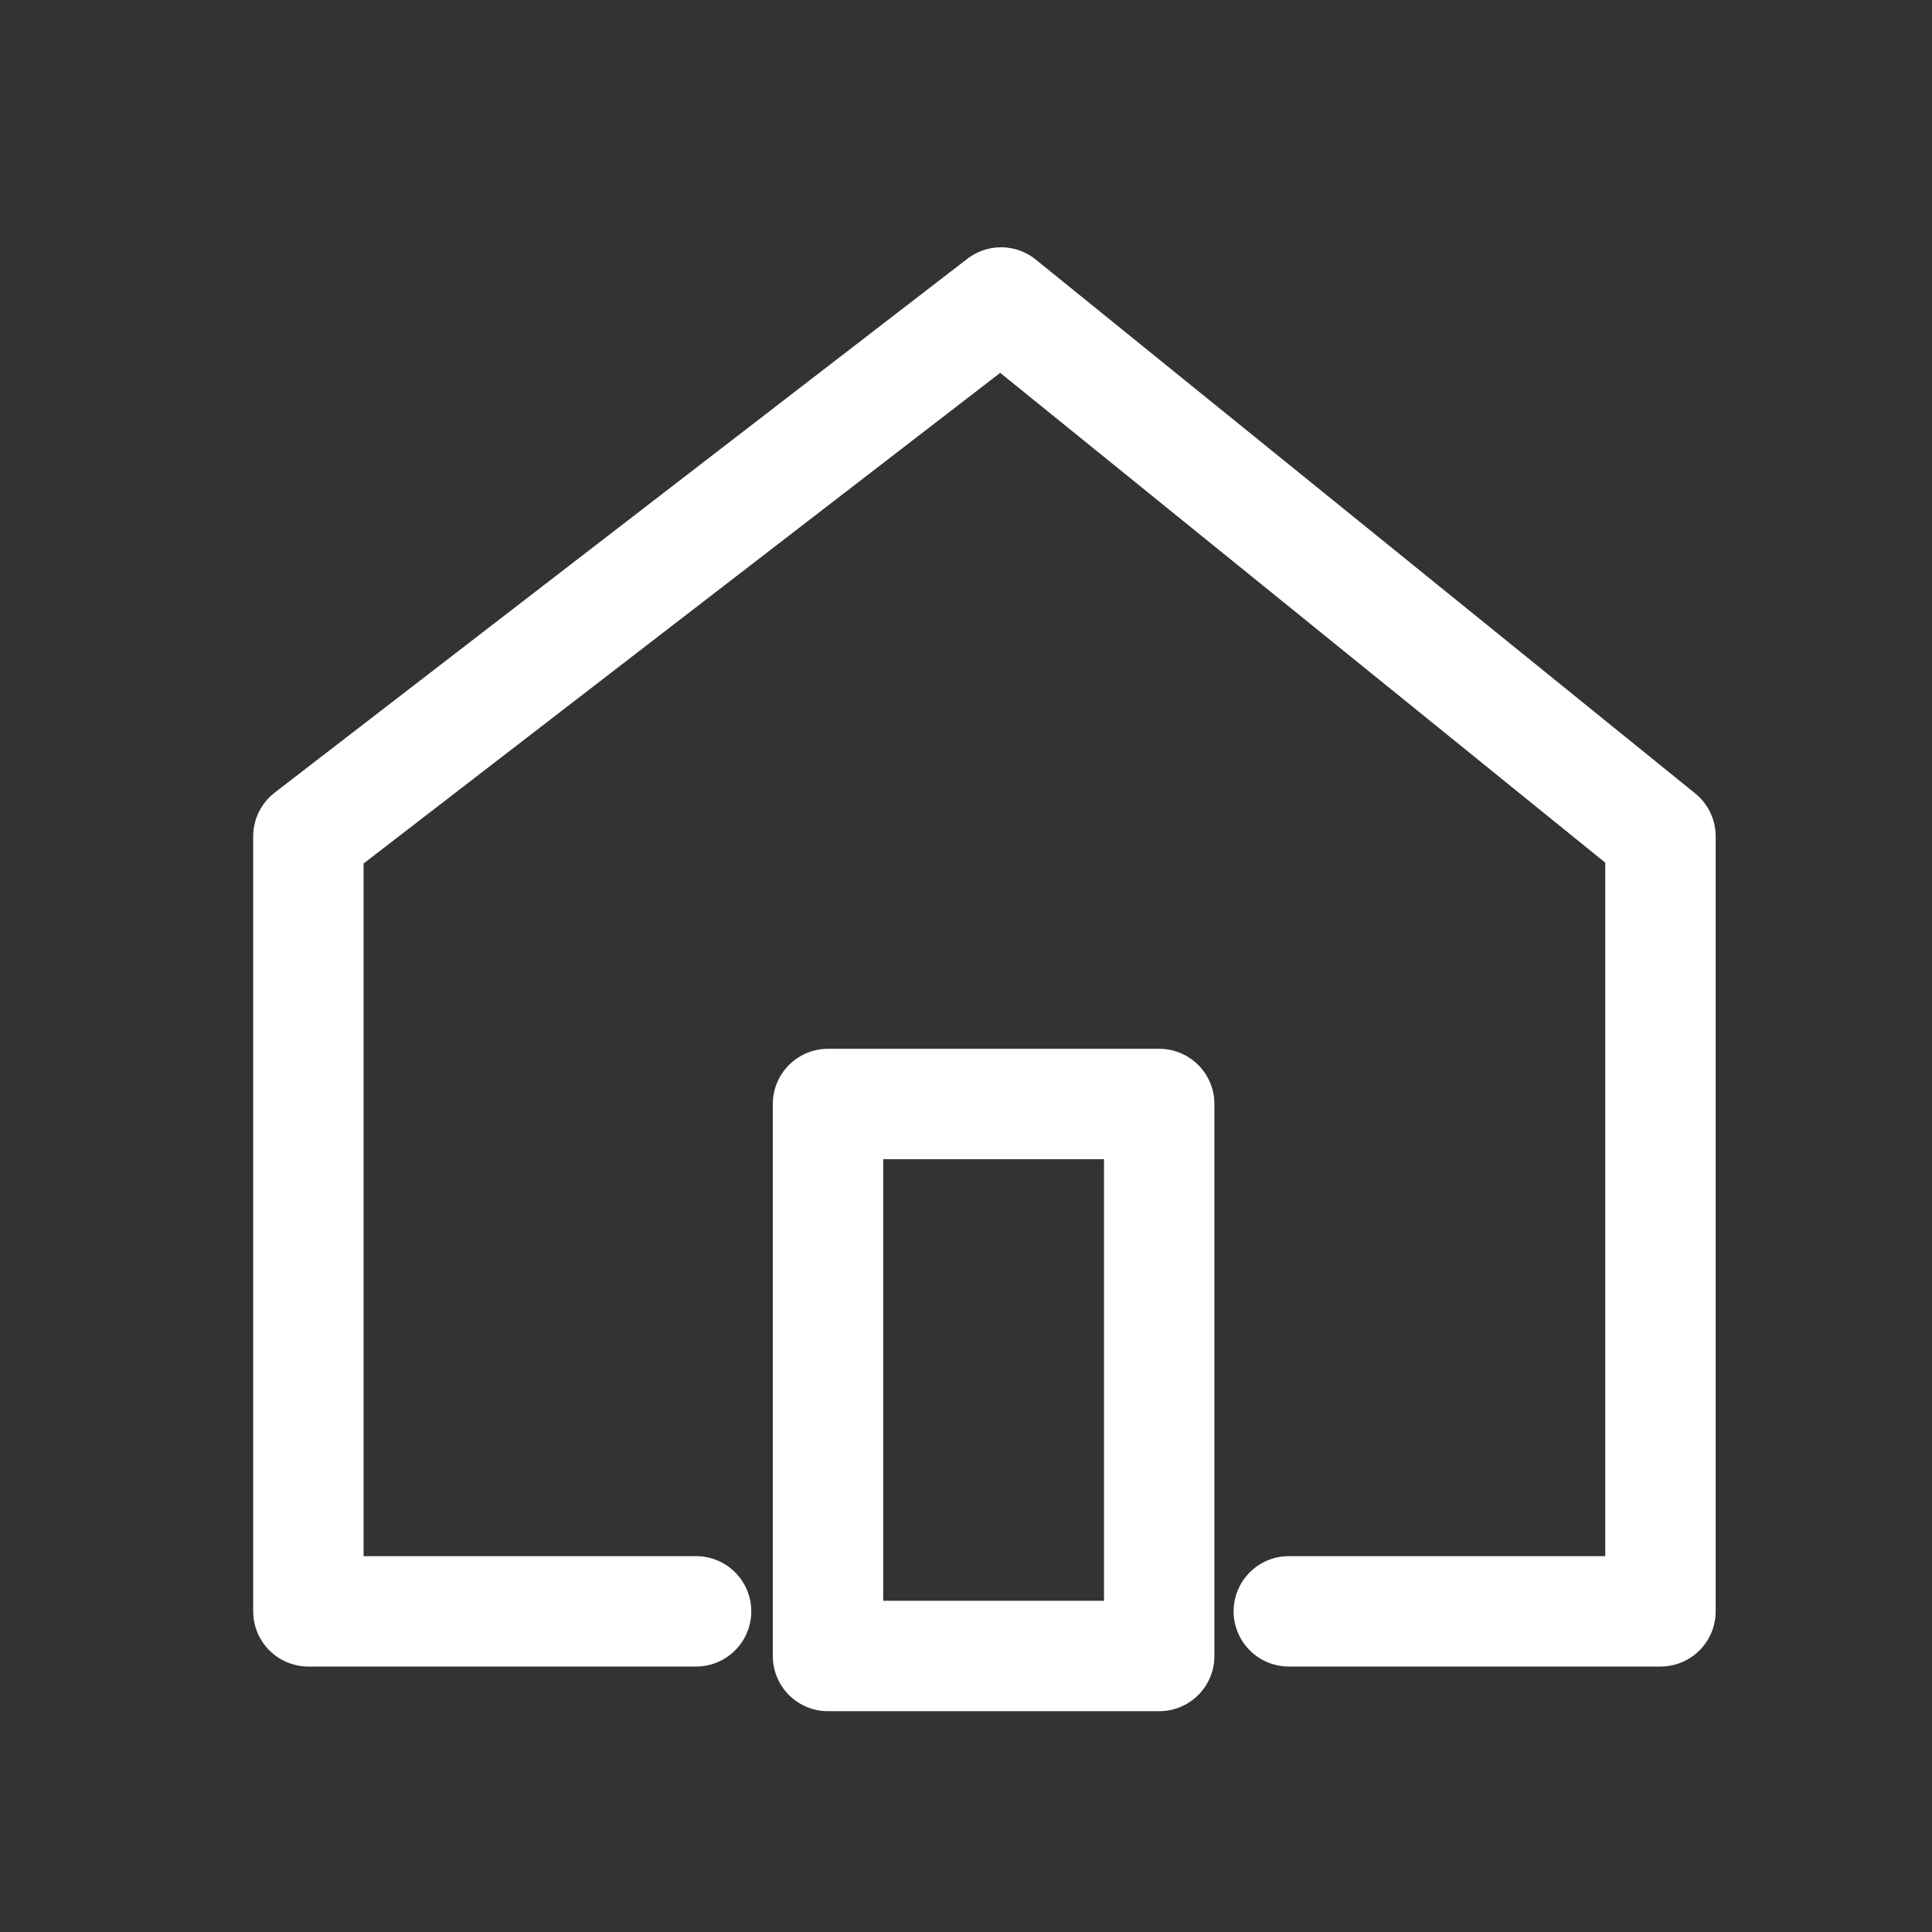
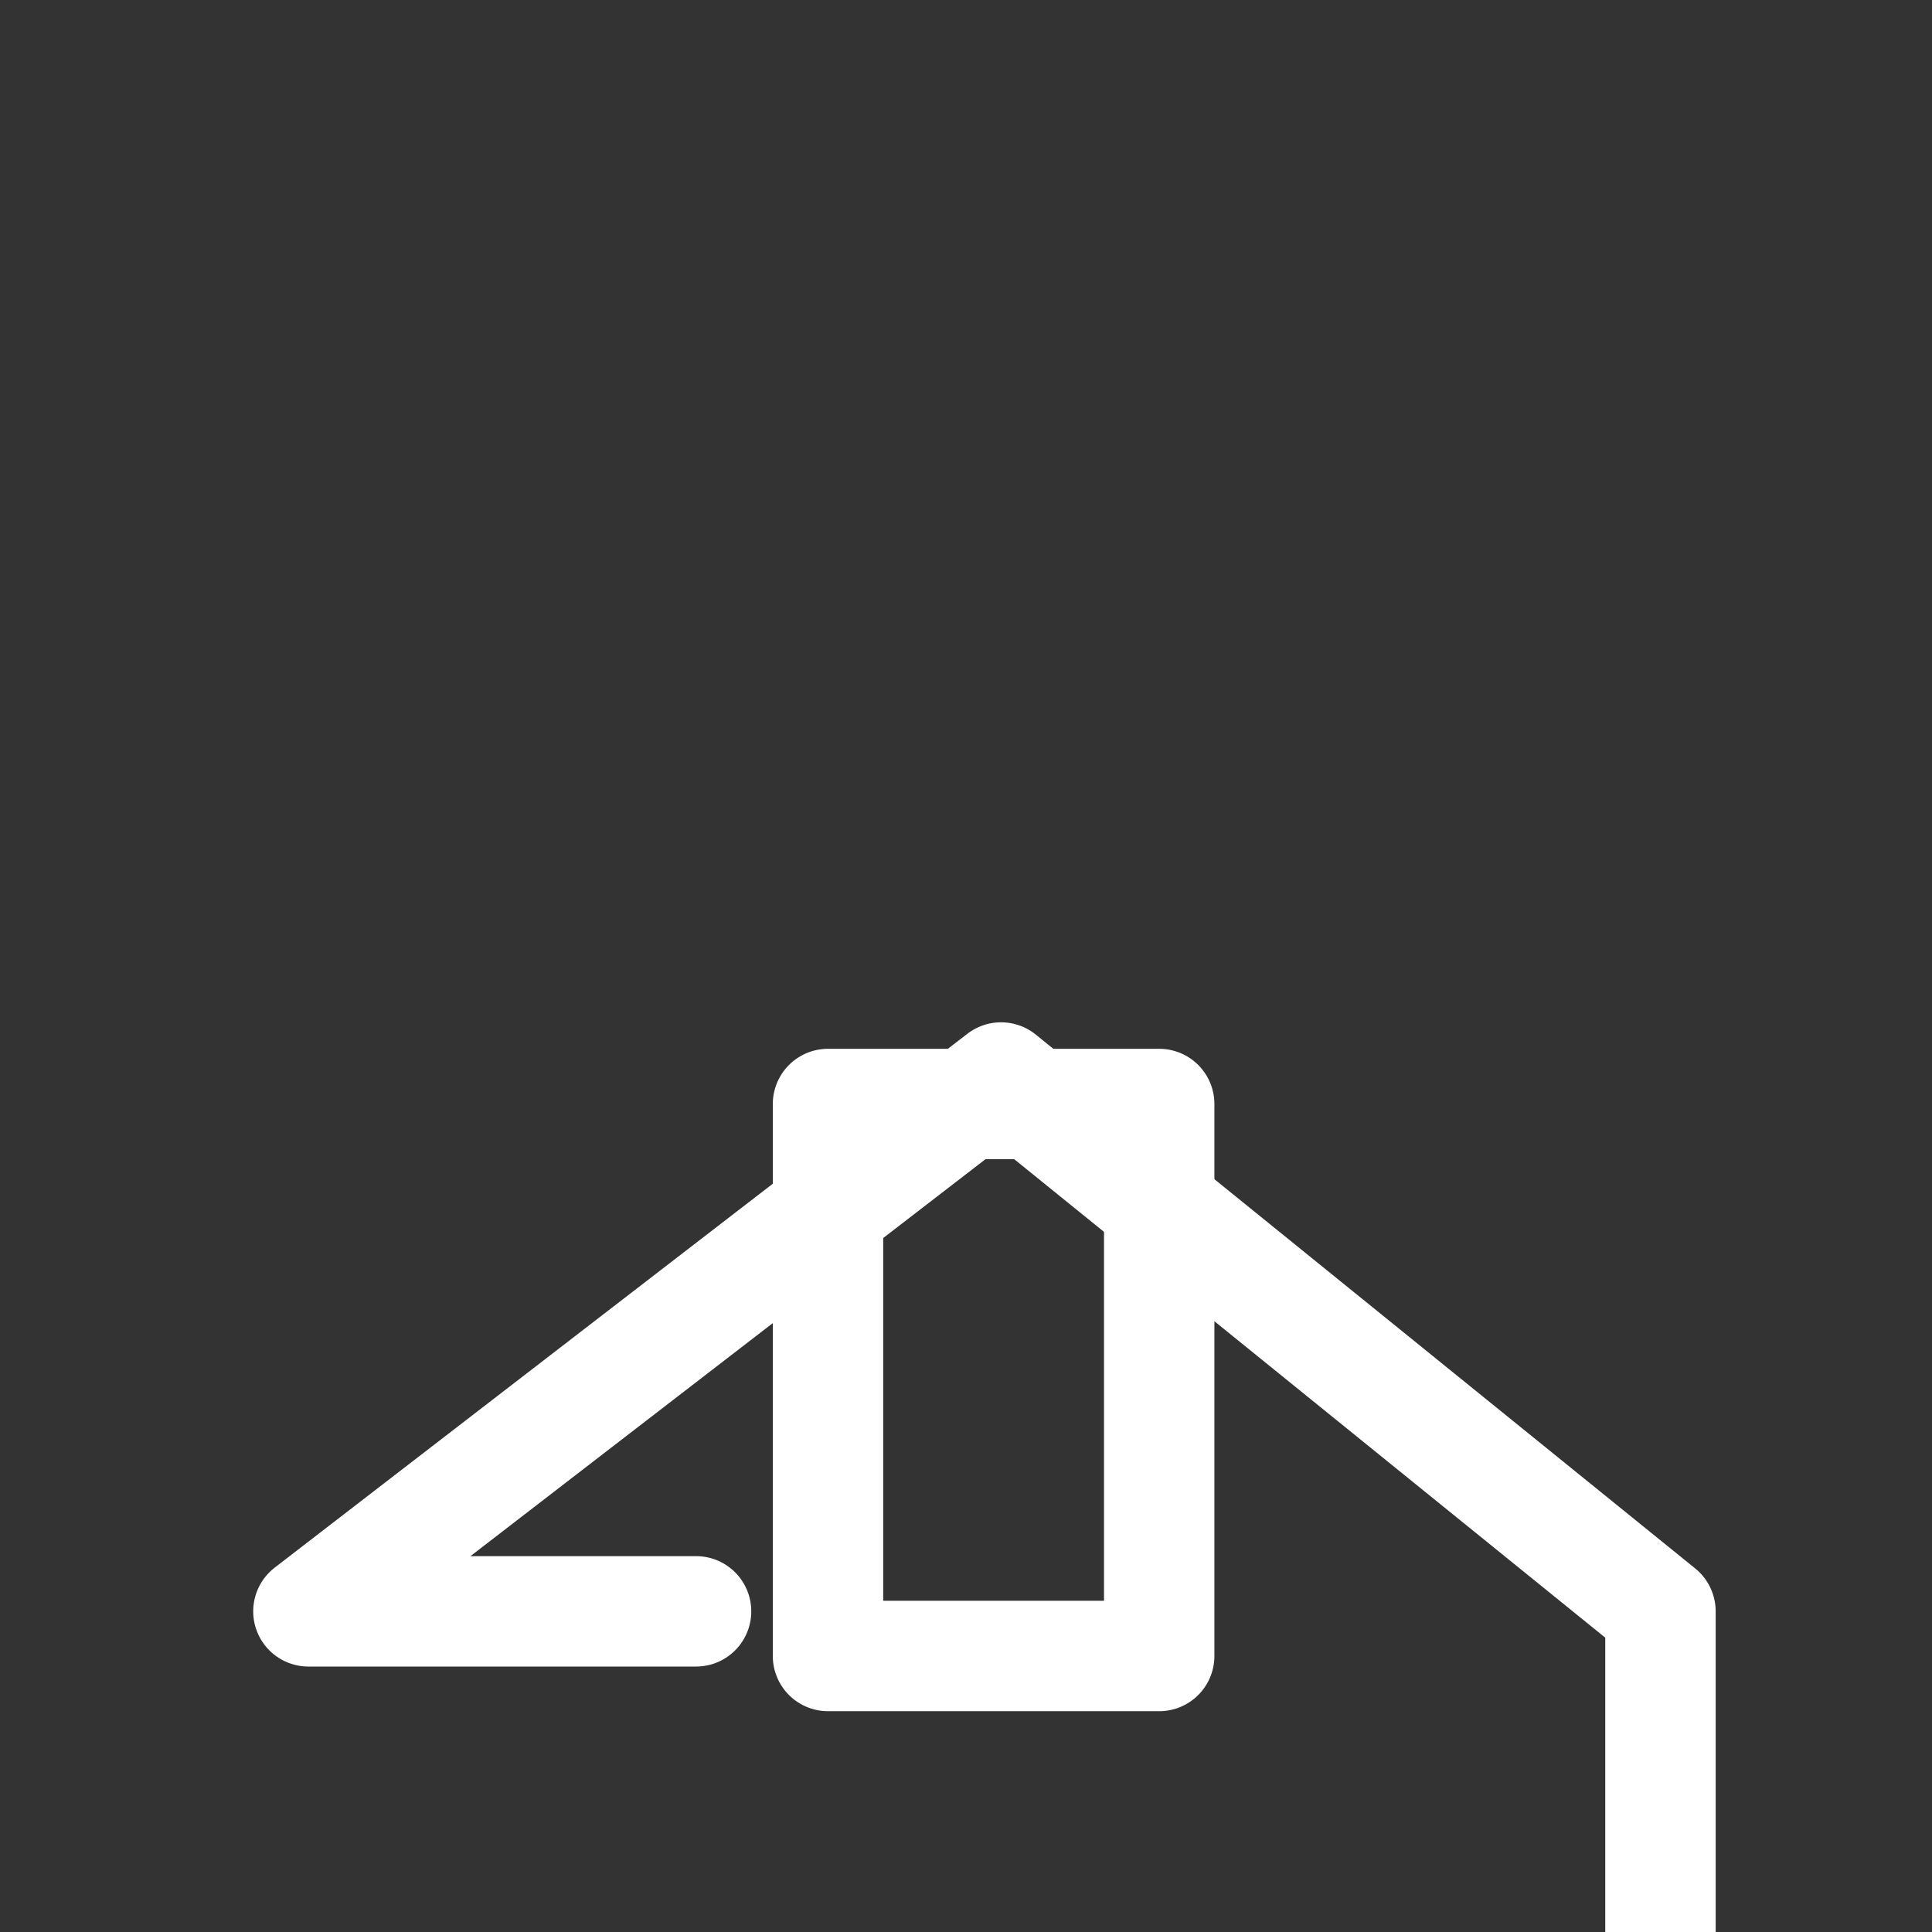
<svg xmlns="http://www.w3.org/2000/svg" width="35" height="35" viewBox="0 0 35 35">
  <rect x="0" y="0" width="35" height="35" fill="#333333" stroke="none" />
  <g id="ico" transform="translate(0 0)">
-     <rect id="Rectángulo_8111" data-name="Rectángulo 8111" width="35" height="35" transform="translate(0 0)" fill="none" />
-     <path id="Trazado_34047" data-name="Trazado 34047" d="M-2199.832,1273.716h-7.023v-14.04l12.548-9.671,11.946,9.671v14.04h-6.733" transform="translate(2212.442 -1244.525)" fill="none" stroke="#fff" stroke-linecap="round" stroke-linejoin="round" stroke-width="2" />
+     <path id="Trazado_34047" data-name="Trazado 34047" d="M-2199.832,1273.716h-7.023l12.548-9.671,11.946,9.671v14.04h-6.733" transform="translate(2212.442 -1244.525)" fill="none" stroke="#fff" stroke-linecap="round" stroke-linejoin="round" stroke-width="2" />
    <g id="Rectángulo_8112" data-name="Rectángulo 8112" transform="translate(14 19)" fill="none" stroke="#fff" stroke-linecap="round" stroke-linejoin="round" stroke-width="2">
-       <rect width="8" height="12" stroke="none" />
      <rect x="1" y="1" width="6" height="10" fill="none" />
    </g>
  </g>
</svg>